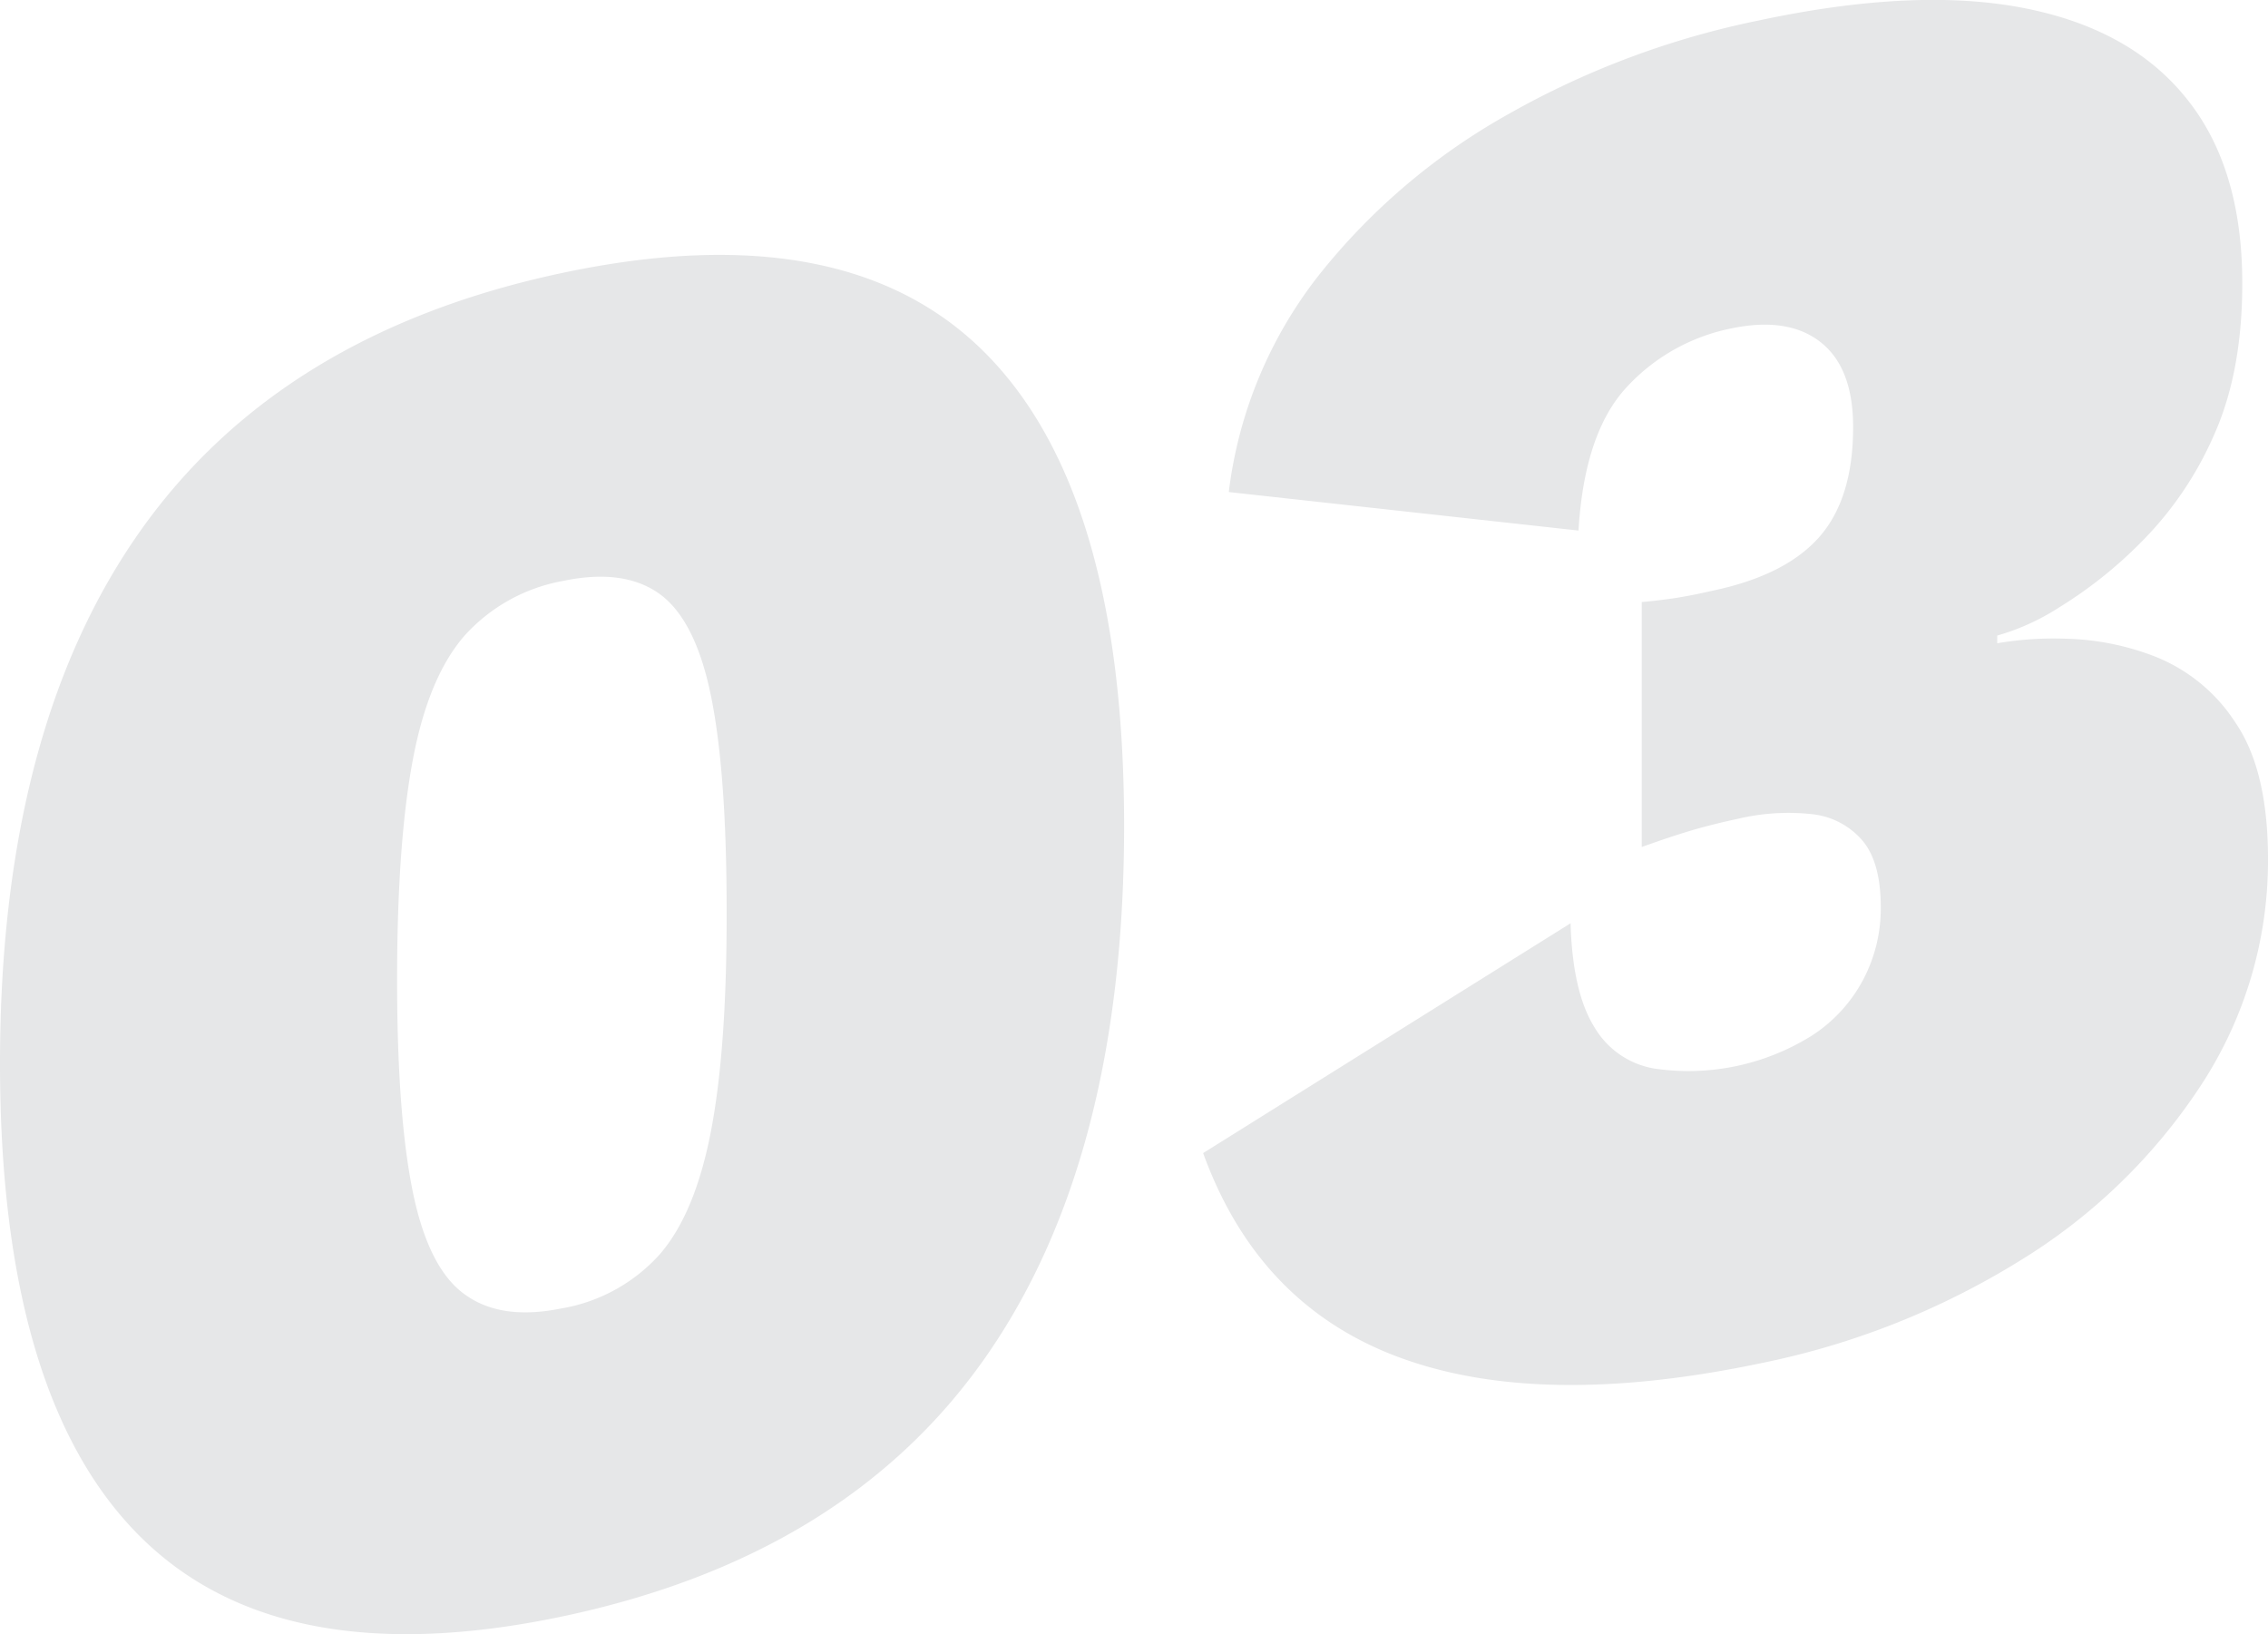
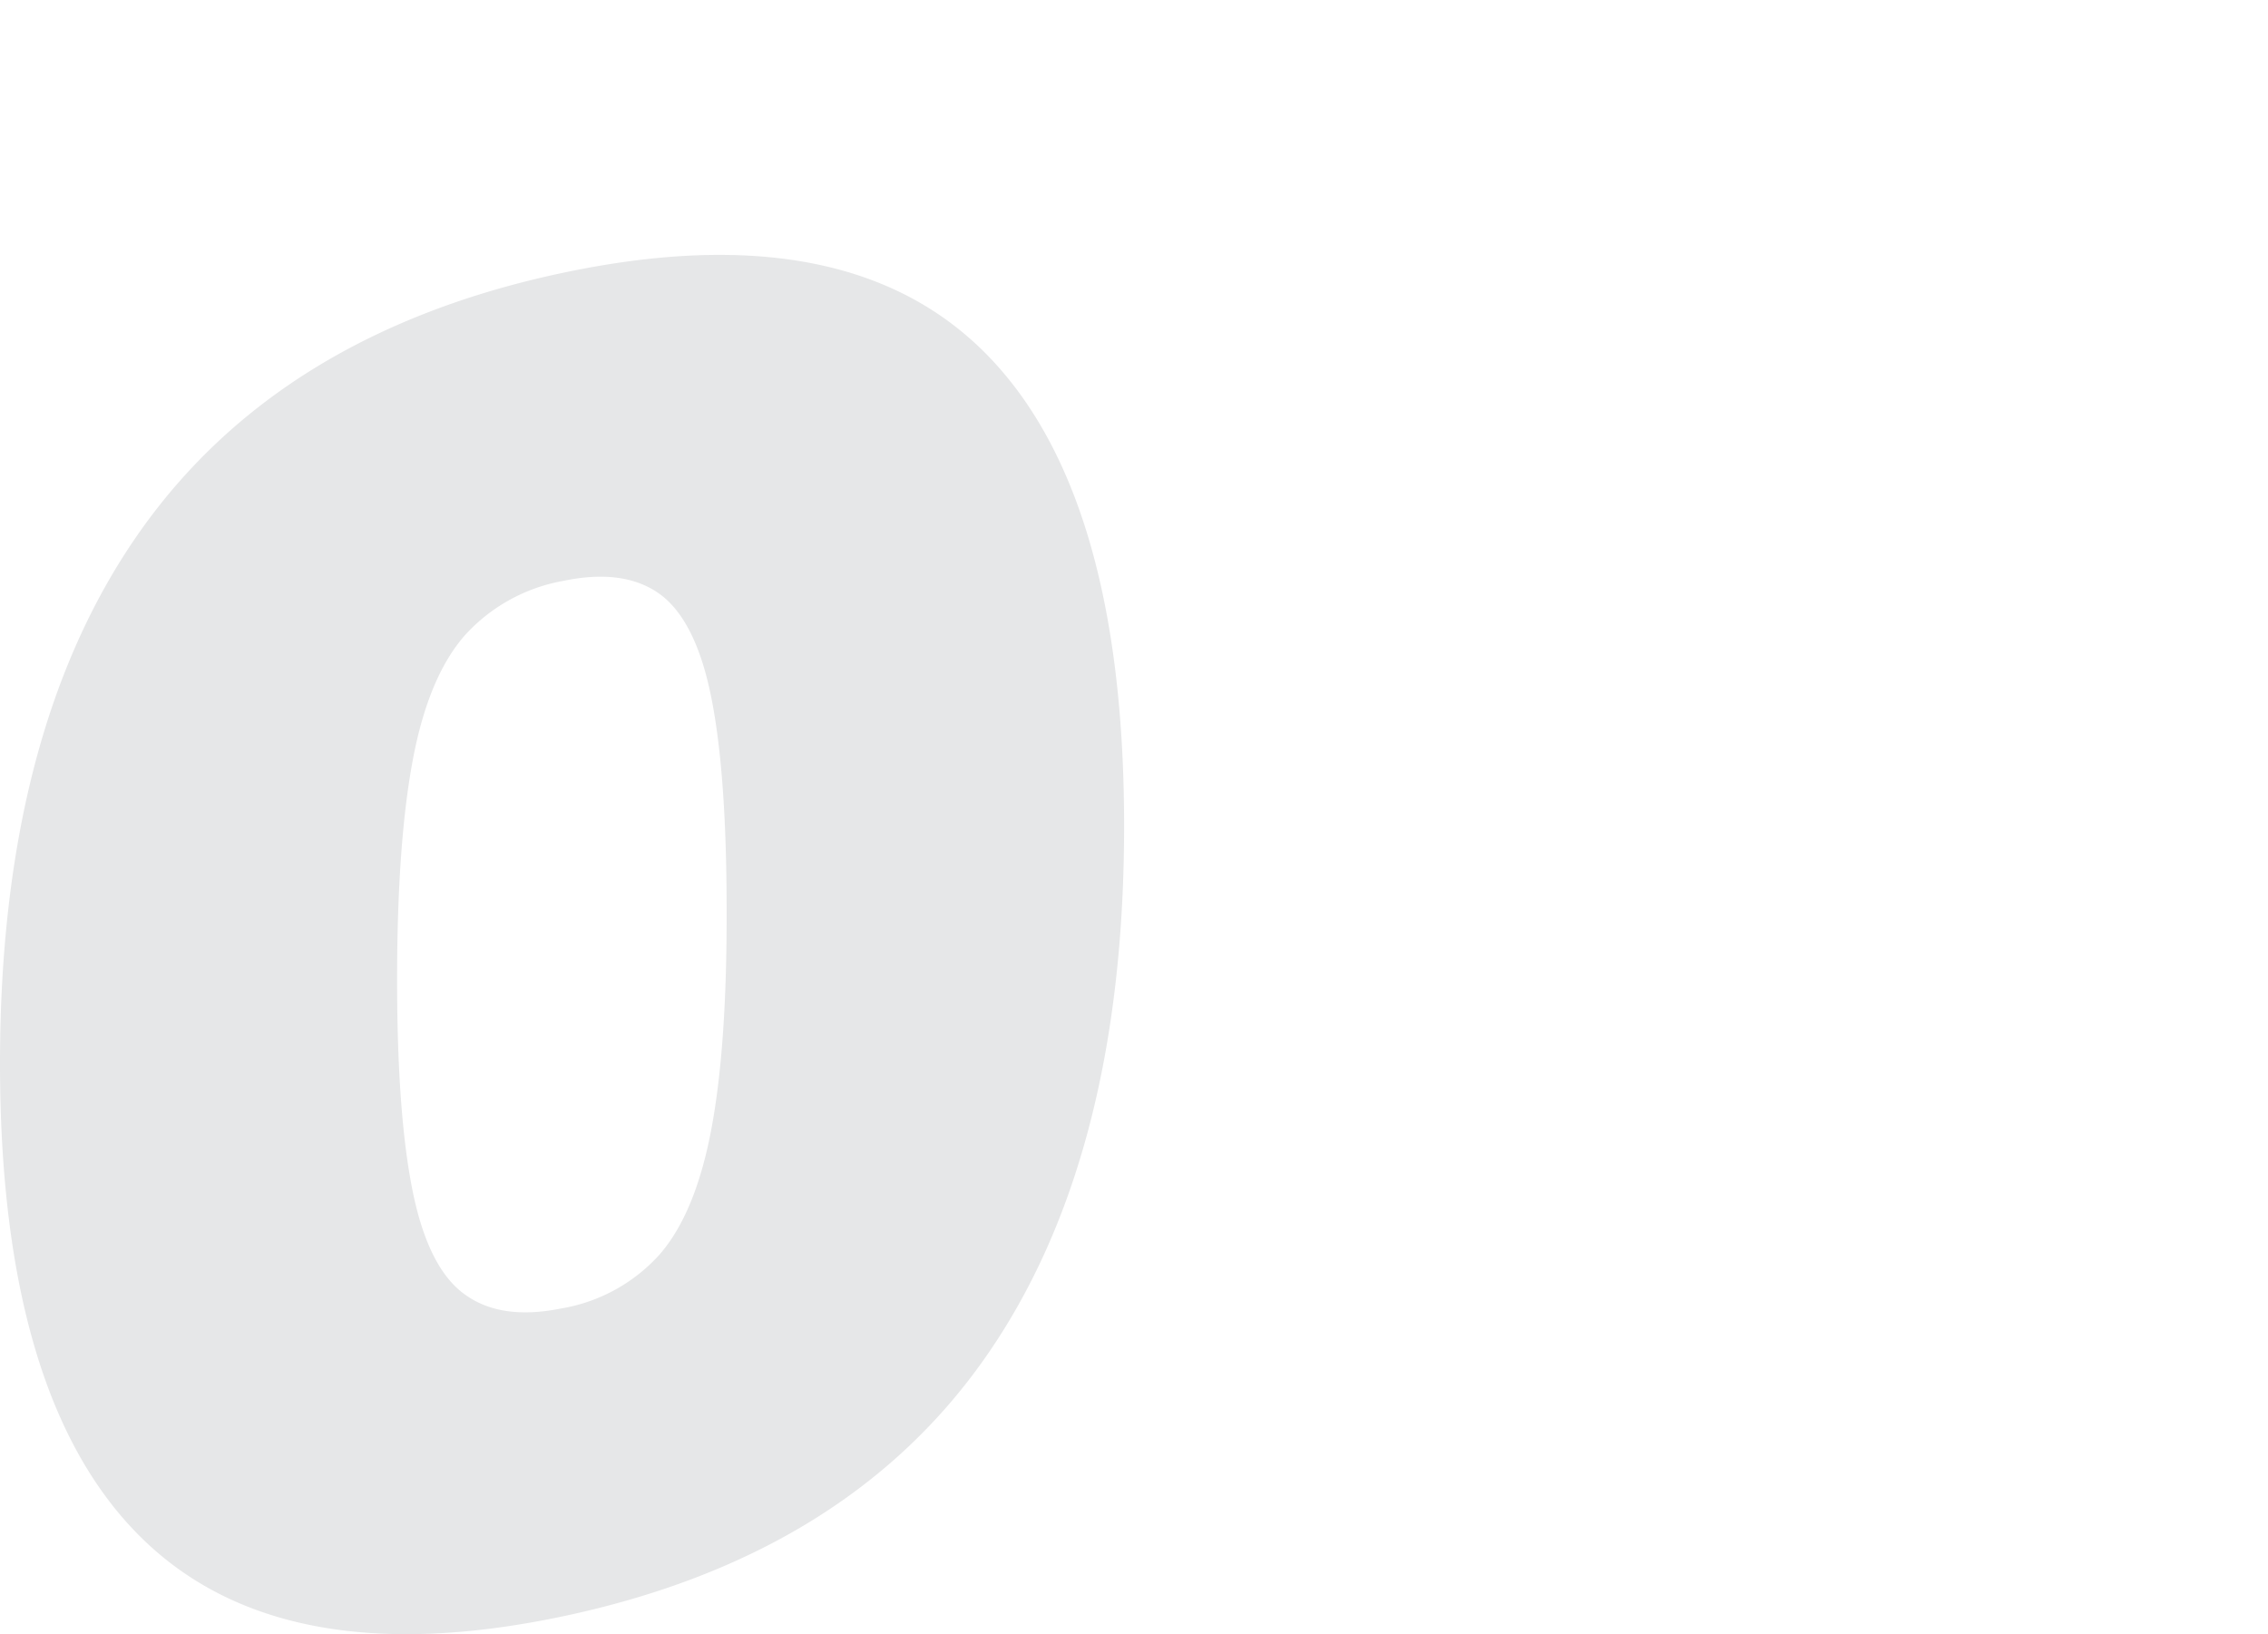
<svg xmlns="http://www.w3.org/2000/svg" viewBox="0 0 294.43 212.13">
  <defs>
    <style>.cls-1{fill:#e6e7e8;}</style>
  </defs>
  <g id="Layer_2" data-name="Layer 2">
    <g id="Layer_1-2" data-name="Layer 1">
      <path class="cls-1" d="M73.09,209.81q-36.68,7.74-54.88-10.34T0,138.05Q0,94.7,18.21,68.93T73.09,35.41q36.68-7.75,54.76,10.36t18.08,61.45q0,43.35-18.08,69.09T73.09,209.81Zm0-40a22.08,22.08,0,0,0,12.57-7q4.62-5.33,6.67-16.15t2-28.52q0-17.7-2-27.65T85.66,77.12Q81,73.75,73.09,75.41a22.6,22.6,0,0,0-12.69,7q-4.76,5.37-6.8,16.18t-2.05,28.52q0,17.68,2.05,27.65t6.8,13.31Q65.14,171.48,73.09,169.8Z" />
-       <path class="cls-1" d="M228.77,176.92q-28.72,6.06-47.06-.7t-25.52-26.54l47.7-29.83q.26,8.93,3.08,13.46a11.16,11.16,0,0,0,7.82,5.4,30.18,30.18,0,0,0,20.52-4.34,19.47,19.47,0,0,0,6.54-7.15,19.79,19.79,0,0,0,2.31-9.46q0-5.9-2.44-8.72a10,10,0,0,0-6.54-3.36,28.36,28.36,0,0,0-9.49.59q-3.58.77-6.28,1.58t-6.28,2.1V78.15c1.36-.12,2.73-.28,4.1-.48s3.08-.53,5.13-1q9.48-2,13.85-7t4.36-14.26q0-7.68-4.23-11c-2.82-2.22-6.72-2.81-11.67-1.76a25.16,25.16,0,0,0-13.47,7.58q-5.52,5.92-6.28,18.64l-45.4-5a56.65,56.65,0,0,1,11.67-28.12,83.29,83.29,0,0,1,24.37-20.79,110.83,110.83,0,0,1,32.7-12.29Q248.51-1.66,262.5,1T283.78,12.7q7.32,9,7.31,24.1,0,11.54-3.71,19.76A45.34,45.34,0,0,1,278,70.34a56.68,56.68,0,0,1-10.77,8.56,29.74,29.74,0,0,1-7.95,3.6v1a43.67,43.67,0,0,1,8.85-.59,34.09,34.09,0,0,1,11.8,2.38A22.1,22.1,0,0,1,290.2,93.8q4.23,6.17,4.23,17.7a53.19,53.19,0,0,1-8.72,29.41,74.61,74.61,0,0,1-23.6,22.81A102.15,102.15,0,0,1,228.77,176.92Z" />
    </g>
  </g>
</svg>